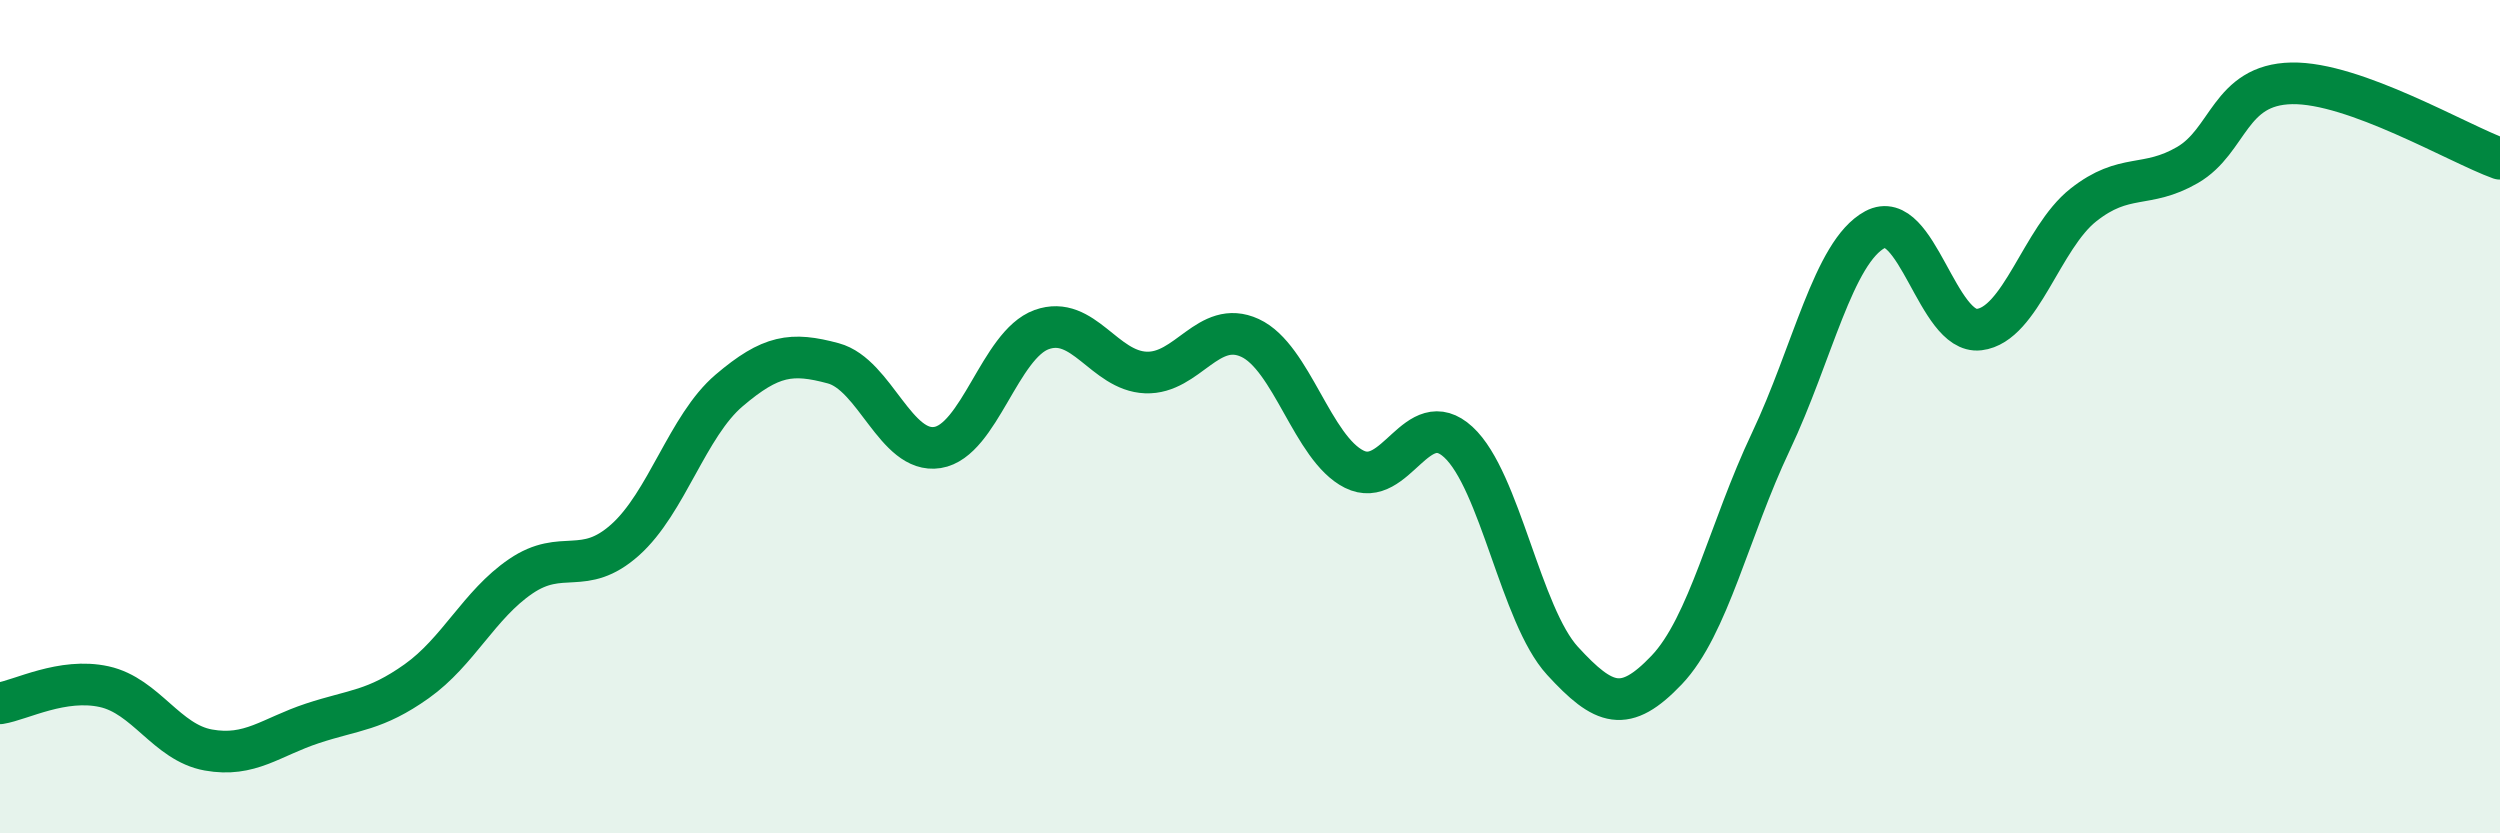
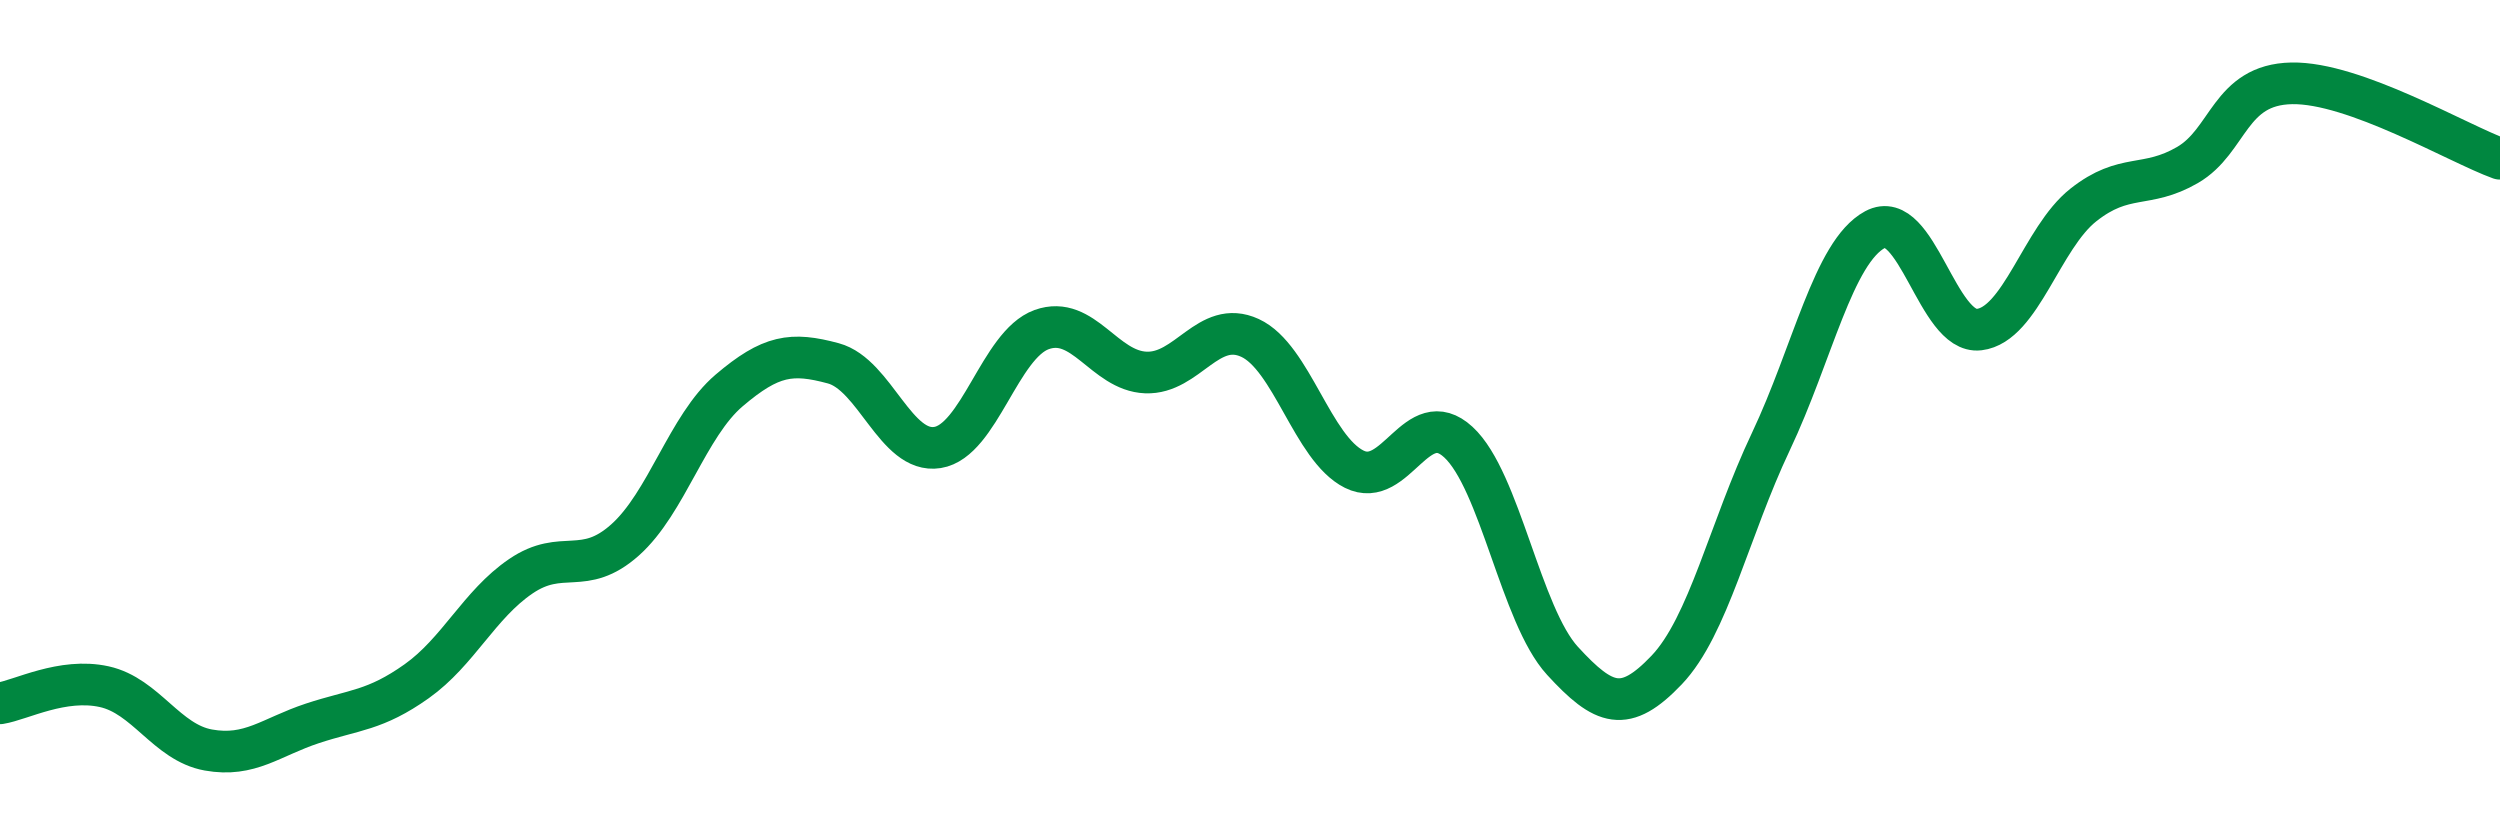
<svg xmlns="http://www.w3.org/2000/svg" width="60" height="20" viewBox="0 0 60 20">
-   <path d="M 0,16.88 C 0.5,16.8 1.5,16.26 2.5,16.48 C 3.5,16.7 4,17.82 5,18 C 6,18.18 6.5,17.69 7.5,17.36 C 8.5,17.03 9,17.06 10,16.35 C 11,15.64 11.5,14.51 12.5,13.83 C 13.5,13.15 14,13.85 15,12.96 C 16,12.07 16.5,10.22 17.5,9.37 C 18.5,8.52 19,8.45 20,8.72 C 21,8.99 21.5,10.9 22.5,10.74 C 23.5,10.58 24,8.27 25,7.91 C 26,7.55 26.5,8.9 27.5,8.94 C 28.5,8.98 29,7.65 30,8.11 C 31,8.57 31.5,10.76 32.5,11.26 C 33.5,11.76 34,9.69 35,10.61 C 36,11.53 36.5,14.77 37.5,15.86 C 38.5,16.95 39,17.13 40,16.08 C 41,15.03 41.5,12.71 42.5,10.6 C 43.5,8.49 44,6.05 45,5.51 C 46,4.97 46.5,8.03 47.5,7.91 C 48.5,7.79 49,5.71 50,4.92 C 51,4.13 51.5,4.54 52.5,3.96 C 53.5,3.38 53.5,2.03 55,2 C 56.5,1.97 59,3.45 60,3.81L60 20L0 20Z" fill="#008740" opacity="0.1" stroke-linecap="round" stroke-linejoin="round" />
  <path d="M 0,16.88 C 0.5,16.8 1.5,16.26 2.5,16.48 C 3.5,16.7 4,17.82 5,18 C 6,18.18 6.5,17.69 7.5,17.36 C 8.5,17.03 9,17.06 10,16.35 C 11,15.64 11.5,14.51 12.5,13.83 C 13.5,13.15 14,13.85 15,12.96 C 16,12.07 16.5,10.22 17.5,9.37 C 18.5,8.52 19,8.45 20,8.72 C 21,8.99 21.5,10.9 22.5,10.74 C 23.5,10.58 24,8.27 25,7.91 C 26,7.55 26.5,8.9 27.5,8.94 C 28.5,8.98 29,7.65 30,8.11 C 31,8.57 31.5,10.76 32.5,11.26 C 33.5,11.76 34,9.69 35,10.61 C 36,11.53 36.5,14.77 37.5,15.86 C 38.5,16.95 39,17.13 40,16.08 C 41,15.03 41.5,12.71 42.5,10.6 C 43.5,8.49 44,6.05 45,5.51 C 46,4.97 46.5,8.03 47.5,7.91 C 48.5,7.79 49,5.71 50,4.92 C 51,4.13 51.5,4.54 52.5,3.96 C 53.5,3.38 53.5,2.03 55,2 C 56.5,1.97 59,3.45 60,3.81" stroke="#008740" stroke-width="1" fill="none" stroke-linecap="round" stroke-linejoin="round" />
</svg>